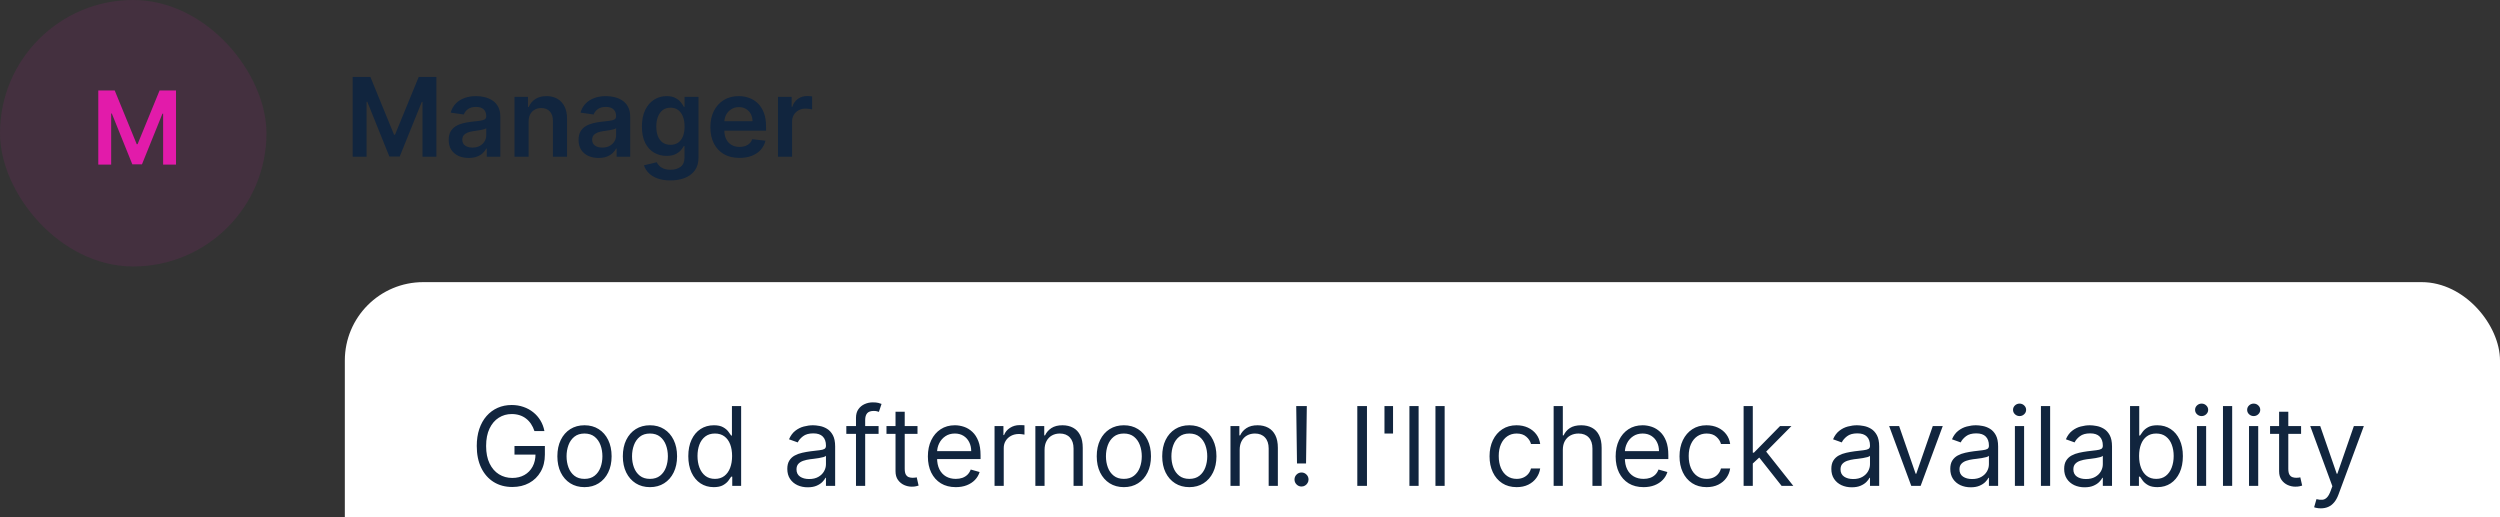
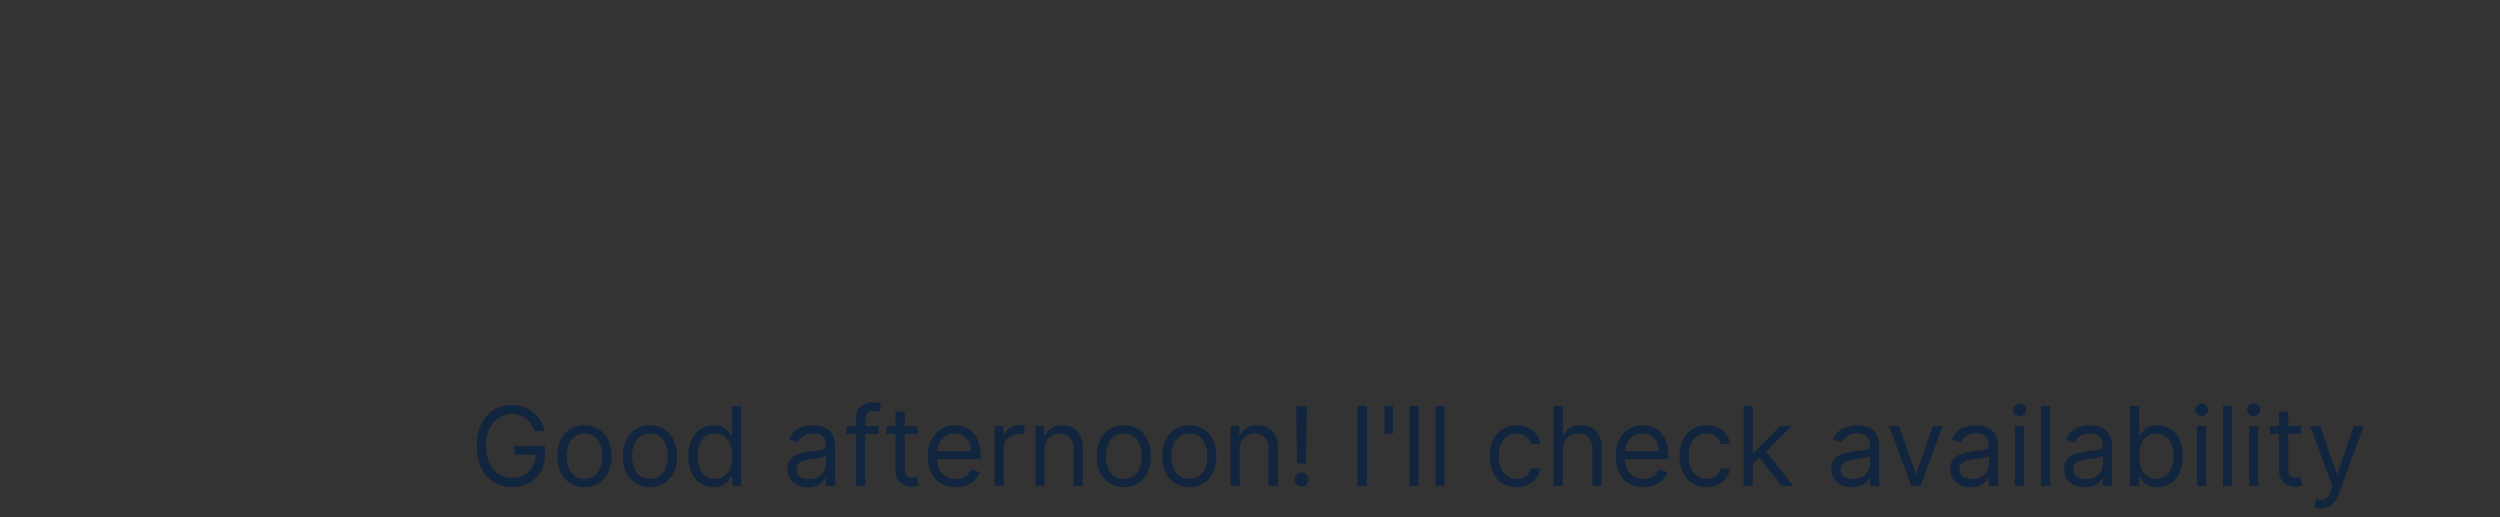
<svg xmlns="http://www.w3.org/2000/svg" width="319" height="66" viewBox="0 0 319 66" fill="none">
  <rect x="0" y="0" width="319" height="66" fill="#333333" stroke="none" />
-   <rect width="34" height="34" rx="17" fill="#E21BAA" fill-opacity="0.1" />
-   <path d="M12.542 11.546H14.638L17.445 18.396H17.555L20.362 11.546H22.458V21H20.815V14.505H20.727L18.114 20.972H16.886L14.273 14.491H14.185V21H12.542V11.546Z" fill="#E21BAA" />
-   <path d="M45.004 9.818H47.261L50.284 17.196H50.403L53.426 9.818H55.683V20H53.913V13.005H53.819L51.005 19.97H49.682L46.869 12.99H46.774V20H45.004V9.818ZM59.81 20.154C59.326 20.154 58.89 20.068 58.502 19.896C58.118 19.72 57.813 19.461 57.587 19.12C57.365 18.779 57.254 18.358 57.254 17.857C57.254 17.426 57.334 17.07 57.493 16.788C57.652 16.507 57.869 16.281 58.144 16.112C58.419 15.943 58.729 15.816 59.074 15.729C59.422 15.64 59.782 15.575 60.153 15.536C60.6 15.489 60.963 15.448 61.242 15.411C61.52 15.371 61.722 15.312 61.848 15.232C61.977 15.149 62.042 15.022 62.042 14.849V14.82C62.042 14.445 61.931 14.155 61.709 13.95C61.487 13.744 61.167 13.641 60.749 13.641C60.309 13.641 59.959 13.738 59.7 13.93C59.445 14.122 59.273 14.349 59.183 14.611L57.503 14.372C57.635 13.908 57.854 13.52 58.159 13.209C58.464 12.894 58.837 12.659 59.278 12.503C59.718 12.344 60.206 12.264 60.739 12.264C61.107 12.264 61.474 12.307 61.838 12.393C62.203 12.48 62.536 12.622 62.837 12.821C63.139 13.017 63.381 13.283 63.563 13.621C63.749 13.96 63.842 14.382 63.842 14.889V20H62.111V18.951H62.052C61.943 19.163 61.788 19.362 61.59 19.548C61.394 19.73 61.147 19.877 60.849 19.99C60.554 20.099 60.207 20.154 59.81 20.154ZM60.277 18.832C60.638 18.832 60.952 18.76 61.217 18.618C61.482 18.472 61.686 18.28 61.828 18.041C61.974 17.803 62.047 17.542 62.047 17.261V16.361C61.99 16.407 61.894 16.45 61.758 16.49C61.626 16.53 61.477 16.565 61.311 16.595C61.145 16.624 60.981 16.651 60.819 16.674C60.657 16.697 60.516 16.717 60.396 16.734C60.128 16.77 59.888 16.83 59.675 16.913C59.463 16.995 59.296 17.111 59.173 17.261C59.051 17.407 58.989 17.595 58.989 17.827C58.989 18.159 59.11 18.409 59.352 18.578C59.594 18.747 59.903 18.832 60.277 18.832ZM67.451 15.526V20H65.651V12.364H67.371V13.661H67.461C67.637 13.234 67.917 12.894 68.301 12.642C68.689 12.39 69.168 12.264 69.738 12.264C70.265 12.264 70.724 12.377 71.115 12.602C71.51 12.828 71.814 13.154 72.03 13.582C72.249 14.009 72.356 14.528 72.353 15.138V20H70.553V15.416C70.553 14.906 70.421 14.506 70.156 14.218C69.894 13.93 69.531 13.786 69.067 13.786C68.752 13.786 68.472 13.855 68.227 13.994C67.985 14.13 67.794 14.327 67.655 14.586C67.519 14.845 67.451 15.158 67.451 15.526ZM76.38 20.154C75.896 20.154 75.46 20.068 75.072 19.896C74.688 19.72 74.383 19.461 74.158 19.12C73.936 18.779 73.825 18.358 73.825 17.857C73.825 17.426 73.904 17.07 74.063 16.788C74.222 16.507 74.439 16.281 74.715 16.112C74.99 15.943 75.299 15.816 75.644 15.729C75.992 15.64 76.352 15.575 76.723 15.536C77.171 15.489 77.533 15.448 77.812 15.411C78.09 15.371 78.292 15.312 78.418 15.232C78.548 15.149 78.612 15.022 78.612 14.849V14.82C78.612 14.445 78.501 14.155 78.279 13.95C78.057 13.744 77.737 13.641 77.32 13.641C76.879 13.641 76.529 13.738 76.271 13.93C76.015 14.122 75.843 14.349 75.754 14.611L74.073 14.372C74.206 13.908 74.424 13.52 74.729 13.209C75.034 12.894 75.407 12.659 75.848 12.503C76.289 12.344 76.776 12.264 77.31 12.264C77.678 12.264 78.044 12.307 78.408 12.393C78.773 12.48 79.106 12.622 79.408 12.821C79.709 13.017 79.951 13.283 80.133 13.621C80.319 13.96 80.412 14.382 80.412 14.889V20H78.682V18.951H78.622C78.513 19.163 78.359 19.362 78.16 19.548C77.964 19.73 77.717 19.877 77.419 19.99C77.124 20.099 76.778 20.154 76.38 20.154ZM76.847 18.832C77.209 18.832 77.522 18.76 77.787 18.618C78.052 18.472 78.256 18.28 78.398 18.041C78.544 17.803 78.617 17.542 78.617 17.261V16.361C78.561 16.407 78.465 16.45 78.329 16.49C78.196 16.53 78.047 16.565 77.881 16.595C77.716 16.624 77.552 16.651 77.389 16.674C77.227 16.697 77.086 16.717 76.967 16.734C76.698 16.77 76.458 16.83 76.246 16.913C76.034 16.995 75.866 17.111 75.744 17.261C75.621 17.407 75.56 17.595 75.56 17.827C75.56 18.159 75.681 18.409 75.923 18.578C76.165 18.747 76.473 18.832 76.847 18.832ZM85.543 23.023C84.896 23.023 84.341 22.935 83.877 22.759C83.413 22.587 83.04 22.355 82.758 22.063C82.477 21.771 82.281 21.448 82.172 21.094L83.793 20.701C83.865 20.85 83.972 20.998 84.111 21.143C84.25 21.293 84.437 21.415 84.673 21.511C84.911 21.611 85.211 21.66 85.572 21.66C86.083 21.66 86.505 21.536 86.84 21.288C87.175 21.042 87.342 20.638 87.342 20.075V18.628H87.253C87.16 18.813 87.024 19.004 86.845 19.2C86.669 19.395 86.436 19.559 86.144 19.692C85.856 19.824 85.493 19.891 85.055 19.891C84.469 19.891 83.937 19.753 83.46 19.478C82.986 19.2 82.608 18.785 82.326 18.235C82.048 17.682 81.908 16.989 81.908 16.157C81.908 15.318 82.048 14.611 82.326 14.034C82.608 13.454 82.987 13.015 83.465 12.717C83.942 12.415 84.474 12.264 85.06 12.264C85.508 12.264 85.876 12.34 86.164 12.493C86.456 12.642 86.688 12.823 86.86 13.035C87.032 13.244 87.163 13.441 87.253 13.626H87.352V12.364H89.127V20.124C89.127 20.777 88.971 21.317 88.66 21.745C88.348 22.173 87.922 22.492 87.382 22.704C86.842 22.917 86.229 23.023 85.543 23.023ZM85.558 18.479C85.939 18.479 86.263 18.386 86.532 18.2C86.8 18.015 87.004 17.748 87.144 17.4C87.283 17.052 87.352 16.634 87.352 16.147C87.352 15.666 87.283 15.245 87.144 14.884C87.008 14.523 86.805 14.243 86.537 14.044C86.272 13.842 85.945 13.741 85.558 13.741C85.156 13.741 84.822 13.845 84.553 14.054C84.285 14.263 84.083 14.55 83.947 14.914C83.811 15.275 83.743 15.686 83.743 16.147C83.743 16.614 83.811 17.024 83.947 17.375C84.086 17.723 84.29 17.995 84.558 18.19C84.83 18.383 85.163 18.479 85.558 18.479ZM94.352 20.149C93.587 20.149 92.925 19.99 92.369 19.672C91.815 19.35 91.389 18.896 91.091 18.31C90.793 17.72 90.644 17.025 90.644 16.227C90.644 15.441 90.793 14.752 91.091 14.158C91.392 13.562 91.813 13.098 92.354 12.766C92.894 12.432 93.529 12.264 94.258 12.264C94.728 12.264 95.173 12.34 95.59 12.493C96.011 12.642 96.382 12.874 96.704 13.189C97.029 13.504 97.284 13.905 97.469 14.392C97.655 14.876 97.748 15.453 97.748 16.122V16.674H91.489V15.461H96.023C96.019 15.116 95.945 14.81 95.799 14.541C95.653 14.269 95.449 14.056 95.188 13.9C94.929 13.744 94.627 13.666 94.283 13.666C93.915 13.666 93.592 13.756 93.313 13.935C93.035 14.11 92.818 14.342 92.662 14.631C92.51 14.916 92.432 15.229 92.428 15.57V16.629C92.428 17.073 92.51 17.454 92.672 17.773C92.834 18.088 93.061 18.329 93.353 18.499C93.645 18.664 93.986 18.747 94.377 18.747C94.639 18.747 94.876 18.711 95.088 18.638C95.3 18.562 95.484 18.451 95.64 18.305C95.796 18.159 95.913 17.978 95.993 17.763L97.673 17.952C97.567 18.396 97.365 18.784 97.067 19.115C96.772 19.443 96.394 19.698 95.933 19.881C95.472 20.06 94.945 20.149 94.352 20.149ZM99.27 20V12.364H101.015V13.636H101.095C101.234 13.195 101.473 12.856 101.811 12.617C102.152 12.375 102.542 12.254 102.979 12.254C103.079 12.254 103.19 12.259 103.312 12.269C103.438 12.276 103.543 12.287 103.626 12.304V13.96C103.549 13.933 103.428 13.91 103.263 13.89C103.1 13.867 102.943 13.855 102.79 13.855C102.462 13.855 102.167 13.926 101.905 14.069C101.647 14.208 101.443 14.402 101.294 14.651C101.145 14.899 101.07 15.186 101.07 15.511V20H99.27Z" fill="#11253E" />
-   <rect x="44" y="36" width="275" height="41" rx="10" fill="white" />
  <path d="M68.193 55C68.084 54.665 67.94 54.365 67.761 54.1C67.585 53.832 67.374 53.603 67.129 53.414C66.887 53.225 66.612 53.081 66.304 52.981C65.996 52.882 65.658 52.832 65.29 52.832C64.687 52.832 64.138 52.988 63.644 53.3C63.15 53.611 62.758 54.07 62.466 54.677C62.174 55.283 62.028 56.028 62.028 56.909C62.028 57.791 62.176 58.535 62.471 59.141C62.766 59.748 63.165 60.207 63.669 60.519C64.173 60.83 64.74 60.986 65.369 60.986C65.953 60.986 66.466 60.861 66.91 60.613C67.358 60.361 67.706 60.006 67.954 59.549C68.206 59.088 68.332 58.546 68.332 57.923L68.71 58.003H65.648V56.909H69.526V58.003C69.526 58.841 69.347 59.571 68.989 60.19C68.634 60.81 68.144 61.291 67.517 61.632C66.894 61.97 66.178 62.139 65.369 62.139C64.468 62.139 63.676 61.927 62.993 61.503C62.313 61.079 61.783 60.475 61.402 59.693C61.024 58.911 60.835 57.983 60.835 56.909C60.835 56.104 60.943 55.38 61.158 54.736C61.377 54.09 61.685 53.54 62.083 53.086C62.481 52.632 62.952 52.284 63.495 52.042C64.039 51.8 64.637 51.679 65.29 51.679C65.827 51.679 66.327 51.76 66.791 51.923C67.258 52.082 67.674 52.309 68.039 52.604C68.407 52.895 68.713 53.245 68.959 53.653C69.204 54.057 69.373 54.506 69.466 55H68.193ZM74.58 62.159C73.891 62.159 73.286 61.995 72.766 61.667C72.249 61.339 71.844 60.88 71.553 60.29C71.264 59.7 71.12 59.01 71.12 58.222C71.12 57.426 71.264 56.732 71.553 56.139C71.844 55.545 72.249 55.084 72.766 54.756C73.286 54.428 73.891 54.264 74.58 54.264C75.27 54.264 75.873 54.428 76.39 54.756C76.91 55.084 77.315 55.545 77.603 56.139C77.895 56.732 78.041 57.426 78.041 58.222C78.041 59.01 77.895 59.7 77.603 60.29C77.315 60.88 76.91 61.339 76.39 61.667C75.873 61.995 75.27 62.159 74.58 62.159ZM74.58 61.105C75.104 61.105 75.535 60.971 75.873 60.702C76.211 60.434 76.461 60.081 76.624 59.644C76.786 59.206 76.867 58.732 76.867 58.222C76.867 57.711 76.786 57.236 76.624 56.795C76.461 56.354 76.211 55.998 75.873 55.726C75.535 55.454 75.104 55.318 74.58 55.318C74.057 55.318 73.626 55.454 73.288 55.726C72.95 55.998 72.7 56.354 72.537 56.795C72.375 57.236 72.293 57.711 72.293 58.222C72.293 58.732 72.375 59.206 72.537 59.644C72.7 60.081 72.95 60.434 73.288 60.702C73.626 60.971 74.057 61.105 74.58 61.105ZM82.934 62.159C82.245 62.159 81.64 61.995 81.119 61.667C80.602 61.339 80.198 60.88 79.906 60.29C79.618 59.7 79.474 59.01 79.474 58.222C79.474 57.426 79.618 56.732 79.906 56.139C80.198 55.545 80.602 55.084 81.119 54.756C81.64 54.428 82.245 54.264 82.934 54.264C83.623 54.264 84.227 54.428 84.744 54.756C85.264 55.084 85.668 55.545 85.957 56.139C86.248 56.732 86.394 57.426 86.394 58.222C86.394 59.01 86.248 59.7 85.957 60.29C85.668 60.88 85.264 61.339 84.744 61.667C84.227 61.995 83.623 62.159 82.934 62.159ZM82.934 61.105C83.458 61.105 83.888 60.971 84.227 60.702C84.565 60.434 84.815 60.081 84.977 59.644C85.14 59.206 85.221 58.732 85.221 58.222C85.221 57.711 85.14 57.236 84.977 56.795C84.815 56.354 84.565 55.998 84.227 55.726C83.888 55.454 83.458 55.318 82.934 55.318C82.41 55.318 81.979 55.454 81.641 55.726C81.303 55.998 81.053 56.354 80.891 56.795C80.728 57.236 80.647 57.711 80.647 58.222C80.647 58.732 80.728 59.206 80.891 59.644C81.053 60.081 81.303 60.434 81.641 60.702C81.979 60.971 82.41 61.105 82.934 61.105ZM91.069 62.159C90.432 62.159 89.871 61.998 89.383 61.677C88.896 61.352 88.515 60.895 88.24 60.305C87.965 59.711 87.827 59.01 87.827 58.202C87.827 57.4 87.965 56.704 88.24 56.114C88.515 55.524 88.898 55.068 89.388 54.746C89.879 54.425 90.446 54.264 91.089 54.264C91.586 54.264 91.978 54.347 92.267 54.513C92.558 54.675 92.781 54.861 92.933 55.07C93.089 55.275 93.21 55.444 93.296 55.577H93.395V51.818H94.569V62H93.435V60.827H93.296C93.21 60.966 93.087 61.142 92.928 61.354C92.769 61.562 92.542 61.75 92.247 61.916C91.952 62.078 91.559 62.159 91.069 62.159ZM91.228 61.105C91.698 61.105 92.096 60.983 92.421 60.737C92.746 60.489 92.993 60.146 93.162 59.708C93.331 59.267 93.415 58.758 93.415 58.182C93.415 57.612 93.332 57.113 93.167 56.685C93.001 56.255 92.756 55.92 92.431 55.681C92.106 55.439 91.705 55.318 91.228 55.318C90.731 55.318 90.316 55.446 89.985 55.701C89.657 55.953 89.41 56.296 89.244 56.73C89.082 57.161 89.001 57.645 89.001 58.182C89.001 58.725 89.083 59.219 89.249 59.663C89.418 60.104 89.667 60.456 89.995 60.717C90.326 60.976 90.737 61.105 91.228 61.105ZM103.065 62.179C102.581 62.179 102.142 62.088 101.748 61.906C101.353 61.72 101.04 61.453 100.808 61.105C100.576 60.754 100.46 60.33 100.46 59.832C100.46 59.395 100.546 59.04 100.719 58.769C100.891 58.493 101.121 58.278 101.41 58.122C101.698 57.966 102.016 57.85 102.364 57.774C102.715 57.695 103.068 57.632 103.423 57.585C103.887 57.526 104.263 57.481 104.552 57.451C104.843 57.418 105.055 57.363 105.188 57.287C105.324 57.211 105.392 57.078 105.392 56.889V56.849C105.392 56.359 105.258 55.978 104.989 55.706C104.724 55.434 104.321 55.298 103.781 55.298C103.221 55.298 102.782 55.421 102.464 55.666C102.145 55.911 101.922 56.173 101.792 56.452L100.679 56.054C100.878 55.59 101.143 55.229 101.474 54.97C101.809 54.708 102.174 54.526 102.568 54.423C102.966 54.317 103.357 54.264 103.741 54.264C103.987 54.264 104.268 54.294 104.586 54.354C104.908 54.41 105.218 54.528 105.516 54.707C105.818 54.886 106.068 55.156 106.267 55.517C106.466 55.878 106.565 56.362 106.565 56.969V62H105.392V60.966H105.332C105.253 61.132 105.12 61.309 104.934 61.498C104.749 61.687 104.502 61.847 104.194 61.98C103.885 62.113 103.509 62.179 103.065 62.179ZM103.244 61.125C103.708 61.125 104.099 61.034 104.417 60.852C104.739 60.669 104.981 60.434 105.143 60.146C105.309 59.857 105.392 59.554 105.392 59.236V58.162C105.342 58.222 105.233 58.276 105.064 58.326C104.898 58.372 104.706 58.414 104.487 58.45C104.272 58.483 104.061 58.513 103.856 58.54C103.653 58.563 103.489 58.583 103.363 58.599C103.059 58.639 102.773 58.704 102.508 58.793C102.247 58.88 102.034 59.01 101.872 59.186C101.713 59.358 101.633 59.594 101.633 59.892C101.633 60.3 101.784 60.608 102.086 60.817C102.391 61.022 102.777 61.125 103.244 61.125ZM112.107 54.364V55.358H107.991V54.364H112.107ZM109.224 62V53.31C109.224 52.872 109.326 52.508 109.532 52.216C109.737 51.924 110.004 51.706 110.332 51.56C110.661 51.414 111.007 51.341 111.371 51.341C111.66 51.341 111.895 51.364 112.077 51.41C112.26 51.457 112.396 51.5 112.485 51.54L112.147 52.554C112.087 52.534 112.004 52.509 111.898 52.479C111.796 52.45 111.66 52.435 111.491 52.435C111.103 52.435 110.823 52.532 110.651 52.728C110.482 52.923 110.397 53.21 110.397 53.588V62H109.224ZM117.073 54.364V55.358H113.115V54.364H117.073ZM114.269 52.534H115.442V59.812C115.442 60.144 115.49 60.392 115.586 60.558C115.686 60.721 115.811 60.83 115.964 60.886C116.12 60.939 116.284 60.966 116.456 60.966C116.585 60.966 116.691 60.959 116.774 60.946C116.857 60.929 116.923 60.916 116.973 60.906L117.212 61.96C117.132 61.99 117.021 62.02 116.879 62.05C116.736 62.083 116.556 62.099 116.337 62.099C116.005 62.099 115.681 62.028 115.362 61.886C115.048 61.743 114.786 61.526 114.577 61.234C114.371 60.943 114.269 60.575 114.269 60.131V52.534ZM121.957 62.159C121.221 62.159 120.587 61.997 120.053 61.672C119.523 61.344 119.113 60.886 118.825 60.3C118.54 59.71 118.398 59.024 118.398 58.242C118.398 57.459 118.54 56.77 118.825 56.173C119.113 55.573 119.515 55.106 120.028 54.771C120.545 54.433 121.148 54.264 121.838 54.264C122.236 54.264 122.628 54.331 123.016 54.463C123.404 54.596 123.757 54.811 124.075 55.109C124.393 55.404 124.647 55.795 124.836 56.283C125.025 56.77 125.119 57.37 125.119 58.082V58.58H119.233V57.565H123.926C123.926 57.135 123.84 56.75 123.667 56.412C123.498 56.074 123.256 55.807 122.942 55.611C122.63 55.416 122.262 55.318 121.838 55.318C121.371 55.318 120.966 55.434 120.625 55.666C120.287 55.895 120.027 56.193 119.844 56.561C119.662 56.929 119.571 57.323 119.571 57.744V58.42C119.571 58.997 119.67 59.486 119.869 59.887C120.071 60.285 120.351 60.588 120.709 60.797C121.067 61.002 121.483 61.105 121.957 61.105C122.265 61.105 122.544 61.062 122.792 60.976C123.044 60.886 123.261 60.754 123.444 60.578C123.626 60.399 123.767 60.177 123.866 59.912L125 60.23C124.881 60.615 124.68 60.953 124.398 61.244C124.117 61.533 123.769 61.758 123.354 61.92C122.94 62.08 122.474 62.159 121.957 62.159ZM126.904 62V54.364H128.037V55.517H128.117C128.256 55.139 128.508 54.833 128.873 54.597C129.237 54.362 129.648 54.244 130.106 54.244C130.192 54.244 130.3 54.246 130.429 54.249C130.558 54.253 130.656 54.258 130.722 54.264V55.457C130.682 55.447 130.591 55.432 130.449 55.413C130.309 55.389 130.162 55.378 130.006 55.378C129.635 55.378 129.304 55.456 129.012 55.611C128.724 55.764 128.495 55.976 128.326 56.248C128.16 56.516 128.077 56.823 128.077 57.168V62H126.904ZM133.286 57.406V62H132.113V54.364H133.246V55.557H133.346C133.525 55.169 133.797 54.858 134.161 54.622C134.526 54.383 134.996 54.264 135.573 54.264C136.09 54.264 136.543 54.37 136.93 54.582C137.318 54.791 137.62 55.109 137.835 55.537C138.051 55.961 138.158 56.498 138.158 57.148V62H136.985V57.227C136.985 56.627 136.829 56.16 136.518 55.825C136.206 55.487 135.779 55.318 135.235 55.318C134.861 55.318 134.526 55.399 134.231 55.562C133.939 55.724 133.709 55.961 133.54 56.273C133.371 56.584 133.286 56.962 133.286 57.406ZM143.405 62.159C142.715 62.159 142.11 61.995 141.59 61.667C141.073 61.339 140.669 60.88 140.377 60.29C140.089 59.7 139.944 59.01 139.944 58.222C139.944 57.426 140.089 56.732 140.377 56.139C140.669 55.545 141.073 55.084 141.59 54.756C142.11 54.428 142.715 54.264 143.405 54.264C144.094 54.264 144.697 54.428 145.214 54.756C145.735 55.084 146.139 55.545 146.427 56.139C146.719 56.732 146.865 57.426 146.865 58.222C146.865 59.01 146.719 59.7 146.427 60.29C146.139 60.88 145.735 61.339 145.214 61.667C144.697 61.995 144.094 62.159 143.405 62.159ZM143.405 61.105C143.928 61.105 144.359 60.971 144.697 60.702C145.035 60.434 145.286 60.081 145.448 59.644C145.61 59.206 145.692 58.732 145.692 58.222C145.692 57.711 145.61 57.236 145.448 56.795C145.286 56.354 145.035 55.998 144.697 55.726C144.359 55.454 143.928 55.318 143.405 55.318C142.881 55.318 142.45 55.454 142.112 55.726C141.774 55.998 141.524 56.354 141.361 56.795C141.199 57.236 141.118 57.711 141.118 58.222C141.118 58.732 141.199 59.206 141.361 59.644C141.524 60.081 141.774 60.434 142.112 60.702C142.45 60.971 142.881 61.105 143.405 61.105ZM151.758 62.159C151.069 62.159 150.464 61.995 149.944 61.667C149.426 61.339 149.022 60.88 148.73 60.29C148.442 59.7 148.298 59.01 148.298 58.222C148.298 57.426 148.442 56.732 148.73 56.139C149.022 55.545 149.426 55.084 149.944 54.756C150.464 54.428 151.069 54.264 151.758 54.264C152.448 54.264 153.051 54.428 153.568 54.756C154.088 55.084 154.493 55.545 154.781 56.139C155.073 56.732 155.218 57.426 155.218 58.222C155.218 59.01 155.073 59.7 154.781 60.29C154.493 60.88 154.088 61.339 153.568 61.667C153.051 61.995 152.448 62.159 151.758 62.159ZM151.758 61.105C152.282 61.105 152.713 60.971 153.051 60.702C153.389 60.434 153.639 60.081 153.801 59.644C153.964 59.206 154.045 58.732 154.045 58.222C154.045 57.711 153.964 57.236 153.801 56.795C153.639 56.354 153.389 55.998 153.051 55.726C152.713 55.454 152.282 55.318 151.758 55.318C151.234 55.318 150.804 55.454 150.466 55.726C150.127 55.998 149.877 56.354 149.715 56.795C149.552 57.236 149.471 57.711 149.471 58.222C149.471 58.732 149.552 59.206 149.715 59.644C149.877 60.081 150.127 60.434 150.466 60.702C150.804 60.971 151.234 61.105 151.758 61.105ZM158.183 57.406V62H157.009V54.364H158.143V55.557H158.242C158.421 55.169 158.693 54.858 159.058 54.622C159.422 54.383 159.893 54.264 160.47 54.264C160.987 54.264 161.439 54.37 161.827 54.582C162.215 54.791 162.516 55.109 162.732 55.537C162.947 55.961 163.055 56.498 163.055 57.148V62H161.882V57.227C161.882 56.627 161.726 56.16 161.414 55.825C161.103 55.487 160.675 55.318 160.132 55.318C159.757 55.318 159.422 55.399 159.127 55.562C158.836 55.724 158.605 55.961 158.436 56.273C158.267 56.584 158.183 56.962 158.183 57.406ZM166.75 51.818L166.651 59.136H165.497L165.398 51.818H166.75ZM166.074 62.08C165.829 62.08 165.618 61.992 165.442 61.816C165.267 61.64 165.179 61.43 165.179 61.185C165.179 60.939 165.267 60.729 165.442 60.553C165.618 60.378 165.829 60.29 166.074 60.29C166.319 60.29 166.53 60.378 166.705 60.553C166.881 60.729 166.969 60.939 166.969 61.185C166.969 61.347 166.927 61.496 166.844 61.632C166.765 61.768 166.657 61.877 166.521 61.96C166.389 62.04 166.24 62.08 166.074 62.08ZM174.425 51.818V62H173.192V51.818H174.425ZM177.752 51.818V55.318H176.658V51.818H177.752ZM181.015 51.818V62H179.841V51.818H181.015ZM184.337 51.818V62H183.164V51.818H184.337ZM193.526 62.159C192.81 62.159 192.193 61.99 191.676 61.652C191.159 61.314 190.762 60.848 190.483 60.255C190.205 59.662 190.066 58.984 190.066 58.222C190.066 57.446 190.208 56.762 190.493 56.168C190.781 55.572 191.182 55.106 191.696 54.771C192.213 54.433 192.816 54.264 193.506 54.264C194.043 54.264 194.527 54.364 194.958 54.562C195.388 54.761 195.741 55.04 196.017 55.398C196.292 55.756 196.462 56.173 196.529 56.651H195.355C195.266 56.303 195.067 55.994 194.759 55.726C194.454 55.454 194.043 55.318 193.526 55.318C193.068 55.318 192.667 55.438 192.323 55.676C191.981 55.911 191.714 56.245 191.522 56.675C191.333 57.103 191.239 57.605 191.239 58.182C191.239 58.772 191.332 59.285 191.517 59.723C191.706 60.16 191.971 60.5 192.313 60.742C192.657 60.984 193.062 61.105 193.526 61.105C193.831 61.105 194.107 61.052 194.356 60.946C194.605 60.84 194.815 60.688 194.987 60.489C195.16 60.29 195.282 60.051 195.355 59.773H196.529C196.462 60.224 196.298 60.63 196.036 60.991C195.778 61.349 195.435 61.634 195.007 61.846C194.583 62.055 194.089 62.159 193.526 62.159ZM199.417 57.406V62H198.244V51.818H199.417V55.557H199.517C199.695 55.162 199.964 54.849 200.322 54.617C200.683 54.382 201.164 54.264 201.764 54.264C202.284 54.264 202.74 54.369 203.131 54.577C203.522 54.783 203.825 55.099 204.041 55.527C204.259 55.951 204.369 56.492 204.369 57.148V62H203.195V57.227C203.195 56.621 203.038 56.152 202.723 55.82C202.412 55.486 201.979 55.318 201.426 55.318C201.041 55.318 200.696 55.399 200.392 55.562C200.09 55.724 199.851 55.961 199.676 56.273C199.503 56.584 199.417 56.962 199.417 57.406ZM209.717 62.159C208.981 62.159 208.346 61.997 207.813 61.672C207.283 61.344 206.873 60.886 206.585 60.3C206.3 59.71 206.157 59.024 206.157 58.242C206.157 57.459 206.3 56.77 206.585 56.173C206.873 55.573 207.274 55.106 207.788 54.771C208.305 54.433 208.908 54.264 209.598 54.264C209.995 54.264 210.388 54.331 210.776 54.463C211.164 54.596 211.517 54.811 211.835 55.109C212.153 55.404 212.407 55.795 212.596 56.283C212.784 56.77 212.879 57.37 212.879 58.082V58.58H206.993V57.565H211.686C211.686 57.135 211.6 56.75 211.427 56.412C211.258 56.074 211.016 55.807 210.701 55.611C210.39 55.416 210.022 55.318 209.598 55.318C209.13 55.318 208.726 55.434 208.385 55.666C208.047 55.895 207.786 56.193 207.604 56.561C207.422 56.929 207.331 57.323 207.331 57.744V58.42C207.331 58.997 207.43 59.486 207.629 59.887C207.831 60.285 208.111 60.588 208.469 60.797C208.827 61.002 209.243 61.105 209.717 61.105C210.025 61.105 210.304 61.062 210.552 60.976C210.804 60.886 211.021 60.754 211.203 60.578C211.386 60.399 211.527 60.177 211.626 59.912L212.76 60.23C212.64 60.615 212.44 60.953 212.158 61.244C211.876 61.533 211.528 61.758 211.114 61.92C210.7 62.08 210.234 62.159 209.717 62.159ZM217.766 62.159C217.05 62.159 216.434 61.99 215.917 61.652C215.4 61.314 215.002 60.848 214.723 60.255C214.445 59.662 214.306 58.984 214.306 58.222C214.306 57.446 214.448 56.762 214.733 56.168C215.022 55.572 215.423 55.106 215.936 54.771C216.453 54.433 217.057 54.264 217.746 54.264C218.283 54.264 218.767 54.364 219.198 54.562C219.629 54.761 219.982 55.04 220.257 55.398C220.532 55.756 220.703 56.173 220.769 56.651H219.596C219.506 56.303 219.307 55.994 218.999 55.726C218.694 55.454 218.283 55.318 217.766 55.318C217.309 55.318 216.908 55.438 216.563 55.676C216.221 55.911 215.955 56.245 215.762 56.675C215.574 57.103 215.479 57.605 215.479 58.182C215.479 58.772 215.572 59.285 215.757 59.723C215.946 60.16 216.212 60.5 216.553 60.742C216.898 60.984 217.302 61.105 217.766 61.105C218.071 61.105 218.348 61.052 218.596 60.946C218.845 60.84 219.055 60.688 219.228 60.489C219.4 60.29 219.523 60.051 219.596 59.773H220.769C220.703 60.224 220.538 60.63 220.277 60.991C220.018 61.349 219.675 61.634 219.248 61.846C218.823 62.055 218.329 62.159 217.766 62.159ZM223.578 59.216L223.558 57.764H223.797L227.137 54.364H228.589L225.029 57.963H224.93L223.578 59.216ZM222.484 62V51.818H223.657V62H222.484ZM227.336 62L224.353 58.222L225.189 57.406L228.828 62H227.336ZM236.284 62.179C235.8 62.179 235.361 62.088 234.966 61.906C234.572 61.72 234.259 61.453 234.027 61.105C233.795 60.754 233.679 60.33 233.679 59.832C233.679 59.395 233.765 59.04 233.937 58.769C234.11 58.493 234.34 58.278 234.628 58.122C234.917 57.966 235.235 57.85 235.583 57.774C235.934 57.695 236.287 57.632 236.642 57.585C237.106 57.526 237.482 57.481 237.77 57.451C238.062 57.418 238.274 57.363 238.407 57.287C238.543 57.211 238.611 57.078 238.611 56.889V56.849C238.611 56.359 238.476 55.978 238.208 55.706C237.943 55.434 237.54 55.298 237 55.298C236.44 55.298 236.001 55.421 235.682 55.666C235.364 55.911 235.14 56.173 235.011 56.452L233.898 56.054C234.096 55.59 234.362 55.229 234.693 54.97C235.028 54.708 235.392 54.526 235.787 54.423C236.184 54.317 236.576 54.264 236.96 54.264C237.205 54.264 237.487 54.294 237.805 54.354C238.127 54.41 238.437 54.528 238.735 54.707C239.037 54.886 239.287 55.156 239.486 55.517C239.684 55.878 239.784 56.362 239.784 56.969V62H238.611V60.966H238.551C238.471 61.132 238.339 61.309 238.153 61.498C237.968 61.687 237.721 61.847 237.412 61.98C237.104 62.113 236.728 62.179 236.284 62.179ZM236.463 61.125C236.927 61.125 237.318 61.034 237.636 60.852C237.958 60.669 238.2 60.434 238.362 60.146C238.528 59.857 238.611 59.554 238.611 59.236V58.162C238.561 58.222 238.452 58.276 238.282 58.326C238.117 58.372 237.925 58.414 237.706 58.45C237.49 58.483 237.28 58.513 237.074 58.54C236.872 58.563 236.708 58.583 236.582 58.599C236.277 58.639 235.992 58.704 235.727 58.793C235.465 58.88 235.253 59.01 235.091 59.186C234.932 59.358 234.852 59.594 234.852 59.892C234.852 60.3 235.003 60.608 235.305 60.817C235.609 61.022 235.996 61.125 236.463 61.125ZM247.896 54.364L245.072 62H243.879L241.055 54.364H242.328L244.436 60.449H244.516L246.624 54.364H247.896ZM251.46 62.179C250.976 62.179 250.537 62.088 250.142 61.906C249.748 61.72 249.435 61.453 249.203 61.105C248.971 60.754 248.855 60.33 248.855 59.832C248.855 59.395 248.941 59.04 249.113 58.769C249.285 58.493 249.516 58.278 249.804 58.122C250.093 57.966 250.411 57.85 250.759 57.774C251.11 57.695 251.463 57.632 251.818 57.585C252.282 57.526 252.658 57.481 252.946 57.451C253.238 57.418 253.45 57.363 253.583 57.287C253.718 57.211 253.786 57.078 253.786 56.889V56.849C253.786 56.359 253.652 55.978 253.384 55.706C253.119 55.434 252.716 55.298 252.176 55.298C251.615 55.298 251.176 55.421 250.858 55.666C250.54 55.911 250.316 56.173 250.187 56.452L249.073 56.054C249.272 55.59 249.537 55.229 249.869 54.97C250.204 54.708 250.568 54.526 250.963 54.423C251.36 54.317 251.751 54.264 252.136 54.264C252.381 54.264 252.663 54.294 252.981 54.354C253.302 54.41 253.612 54.528 253.911 54.707C254.212 54.886 254.463 55.156 254.661 55.517C254.86 55.878 254.96 56.362 254.96 56.969V62H253.786V60.966H253.727C253.647 61.132 253.515 61.309 253.329 61.498C253.143 61.687 252.896 61.847 252.588 61.98C252.28 62.113 251.904 62.179 251.46 62.179ZM251.639 61.125C252.103 61.125 252.494 61.034 252.812 60.852C253.133 60.669 253.375 60.434 253.538 60.146C253.704 59.857 253.786 59.554 253.786 59.236V58.162C253.737 58.222 253.627 58.276 253.458 58.326C253.293 58.372 253.1 58.414 252.882 58.45C252.666 58.483 252.456 58.513 252.25 58.54C252.048 58.563 251.884 58.583 251.758 58.599C251.453 58.639 251.168 58.704 250.903 58.793C250.641 58.88 250.429 59.01 250.267 59.186C250.107 59.358 250.028 59.594 250.028 59.892C250.028 60.3 250.179 60.608 250.48 60.817C250.785 61.022 251.171 61.125 251.639 61.125ZM257.101 62V54.364H258.275V62H257.101ZM257.698 53.091C257.469 53.091 257.272 53.013 257.106 52.857C256.944 52.702 256.863 52.514 256.863 52.295C256.863 52.077 256.944 51.889 257.106 51.734C257.272 51.578 257.469 51.5 257.698 51.5C257.926 51.5 258.122 51.578 258.284 51.734C258.45 51.889 258.533 52.077 258.533 52.295C258.533 52.514 258.45 52.702 258.284 52.857C258.122 53.013 257.926 53.091 257.698 53.091ZM261.597 51.818V62H260.423V51.818H261.597ZM265.993 62.179C265.509 62.179 265.07 62.088 264.675 61.906C264.281 61.72 263.968 61.453 263.736 61.105C263.504 60.754 263.388 60.33 263.388 59.832C263.388 59.395 263.474 59.04 263.646 58.769C263.819 58.493 264.049 58.278 264.337 58.122C264.626 57.966 264.944 57.85 265.292 57.774C265.643 57.695 265.996 57.632 266.351 57.585C266.815 57.526 267.191 57.481 267.479 57.451C267.771 57.418 267.983 57.363 268.116 57.287C268.252 57.211 268.32 57.078 268.32 56.889V56.849C268.32 56.359 268.185 55.978 267.917 55.706C267.652 55.434 267.249 55.298 266.709 55.298C266.149 55.298 265.71 55.421 265.391 55.666C265.073 55.911 264.849 56.173 264.72 56.452L263.607 56.054C263.805 55.59 264.071 55.229 264.402 54.97C264.737 54.708 265.101 54.526 265.496 54.423C265.893 54.317 266.285 54.264 266.669 54.264C266.914 54.264 267.196 54.294 267.514 54.354C267.836 54.41 268.146 54.528 268.444 54.707C268.746 54.886 268.996 55.156 269.195 55.517C269.393 55.878 269.493 56.362 269.493 56.969V62H268.32V60.966H268.26C268.18 61.132 268.048 61.309 267.862 61.498C267.677 61.687 267.43 61.847 267.121 61.98C266.813 62.113 266.437 62.179 265.993 62.179ZM266.172 61.125C266.636 61.125 267.027 61.034 267.345 60.852C267.667 60.669 267.909 60.434 268.071 60.146C268.237 59.857 268.32 59.554 268.32 59.236V58.162C268.27 58.222 268.161 58.276 267.991 58.326C267.826 58.372 267.634 58.414 267.415 58.45C267.199 58.483 266.989 58.513 266.783 58.54C266.581 58.563 266.417 58.583 266.291 58.599C265.986 58.639 265.701 58.704 265.436 58.793C265.174 58.88 264.962 59.01 264.8 59.186C264.641 59.358 264.561 59.594 264.561 59.892C264.561 60.3 264.712 60.608 265.013 60.817C265.318 61.022 265.705 61.125 266.172 61.125ZM271.794 62V51.818H272.967V55.577H273.066C273.152 55.444 273.272 55.275 273.424 55.07C273.58 54.861 273.802 54.675 274.09 54.513C274.382 54.347 274.776 54.264 275.274 54.264C275.917 54.264 276.483 54.425 276.974 54.746C277.464 55.068 277.847 55.524 278.122 56.114C278.397 56.704 278.535 57.4 278.535 58.202C278.535 59.01 278.397 59.711 278.122 60.305C277.847 60.895 277.466 61.352 276.979 61.677C276.492 61.998 275.93 62.159 275.294 62.159C274.803 62.159 274.41 62.078 274.115 61.916C273.82 61.75 273.593 61.562 273.434 61.354C273.275 61.142 273.152 60.966 273.066 60.827H272.927V62H271.794ZM272.947 58.182C272.947 58.758 273.031 59.267 273.2 59.708C273.369 60.146 273.616 60.489 273.941 60.737C274.266 60.983 274.664 61.105 275.134 61.105C275.625 61.105 276.034 60.976 276.362 60.717C276.694 60.456 276.942 60.104 277.108 59.663C277.277 59.219 277.362 58.725 277.362 58.182C277.362 57.645 277.279 57.161 277.113 56.73C276.951 56.296 276.704 55.953 276.372 55.701C276.044 55.446 275.632 55.318 275.134 55.318C274.657 55.318 274.256 55.439 273.931 55.681C273.606 55.92 273.361 56.255 273.195 56.685C273.03 57.113 272.947 57.612 272.947 58.182ZM280.33 62V54.364H281.503V62H280.33ZM280.926 53.091C280.698 53.091 280.5 53.013 280.335 52.857C280.172 52.702 280.091 52.514 280.091 52.295C280.091 52.077 280.172 51.889 280.335 51.734C280.5 51.578 280.698 51.5 280.926 51.5C281.155 51.5 281.351 51.578 281.513 51.734C281.679 51.889 281.762 52.077 281.762 52.295C281.762 52.514 281.679 52.702 281.513 52.857C281.351 53.013 281.155 53.091 280.926 53.091ZM284.825 51.818V62H283.652V51.818H284.825ZM286.974 62V54.364H288.148V62H286.974ZM287.571 53.091C287.342 53.091 287.145 53.013 286.979 52.857C286.817 52.702 286.736 52.514 286.736 52.295C286.736 52.077 286.817 51.889 286.979 51.734C287.145 51.578 287.342 51.5 287.571 51.5C287.8 51.5 287.995 51.578 288.157 51.734C288.323 51.889 288.406 52.077 288.406 52.295C288.406 52.514 288.323 52.702 288.157 52.857C287.995 53.013 287.8 53.091 287.571 53.091ZM293.618 54.364V55.358H289.66V54.364H293.618ZM290.814 52.534H291.987V59.812C291.987 60.144 292.035 60.392 292.131 60.558C292.23 60.721 292.356 60.83 292.509 60.886C292.665 60.939 292.829 60.966 293.001 60.966C293.13 60.966 293.236 60.959 293.319 60.946C293.402 60.929 293.468 60.916 293.518 60.906L293.757 61.96C293.677 61.99 293.566 62.02 293.424 62.05C293.281 62.083 293.1 62.099 292.882 62.099C292.55 62.099 292.225 62.028 291.907 61.886C291.592 61.743 291.331 61.526 291.122 61.234C290.916 60.943 290.814 60.575 290.814 60.131V52.534ZM296.138 64.864C295.939 64.864 295.762 64.847 295.606 64.814C295.45 64.784 295.343 64.754 295.283 64.724L295.581 63.69C295.866 63.763 296.118 63.79 296.337 63.77C296.556 63.75 296.75 63.652 296.919 63.477C297.091 63.304 297.248 63.024 297.391 62.636L297.61 62.04L294.786 54.364H296.059L298.167 60.449H298.246L300.354 54.364H301.627L298.385 63.114C298.239 63.508 298.059 63.834 297.843 64.093C297.628 64.355 297.378 64.549 297.093 64.675C296.811 64.801 296.493 64.864 296.138 64.864Z" fill="#11253E" />
</svg>